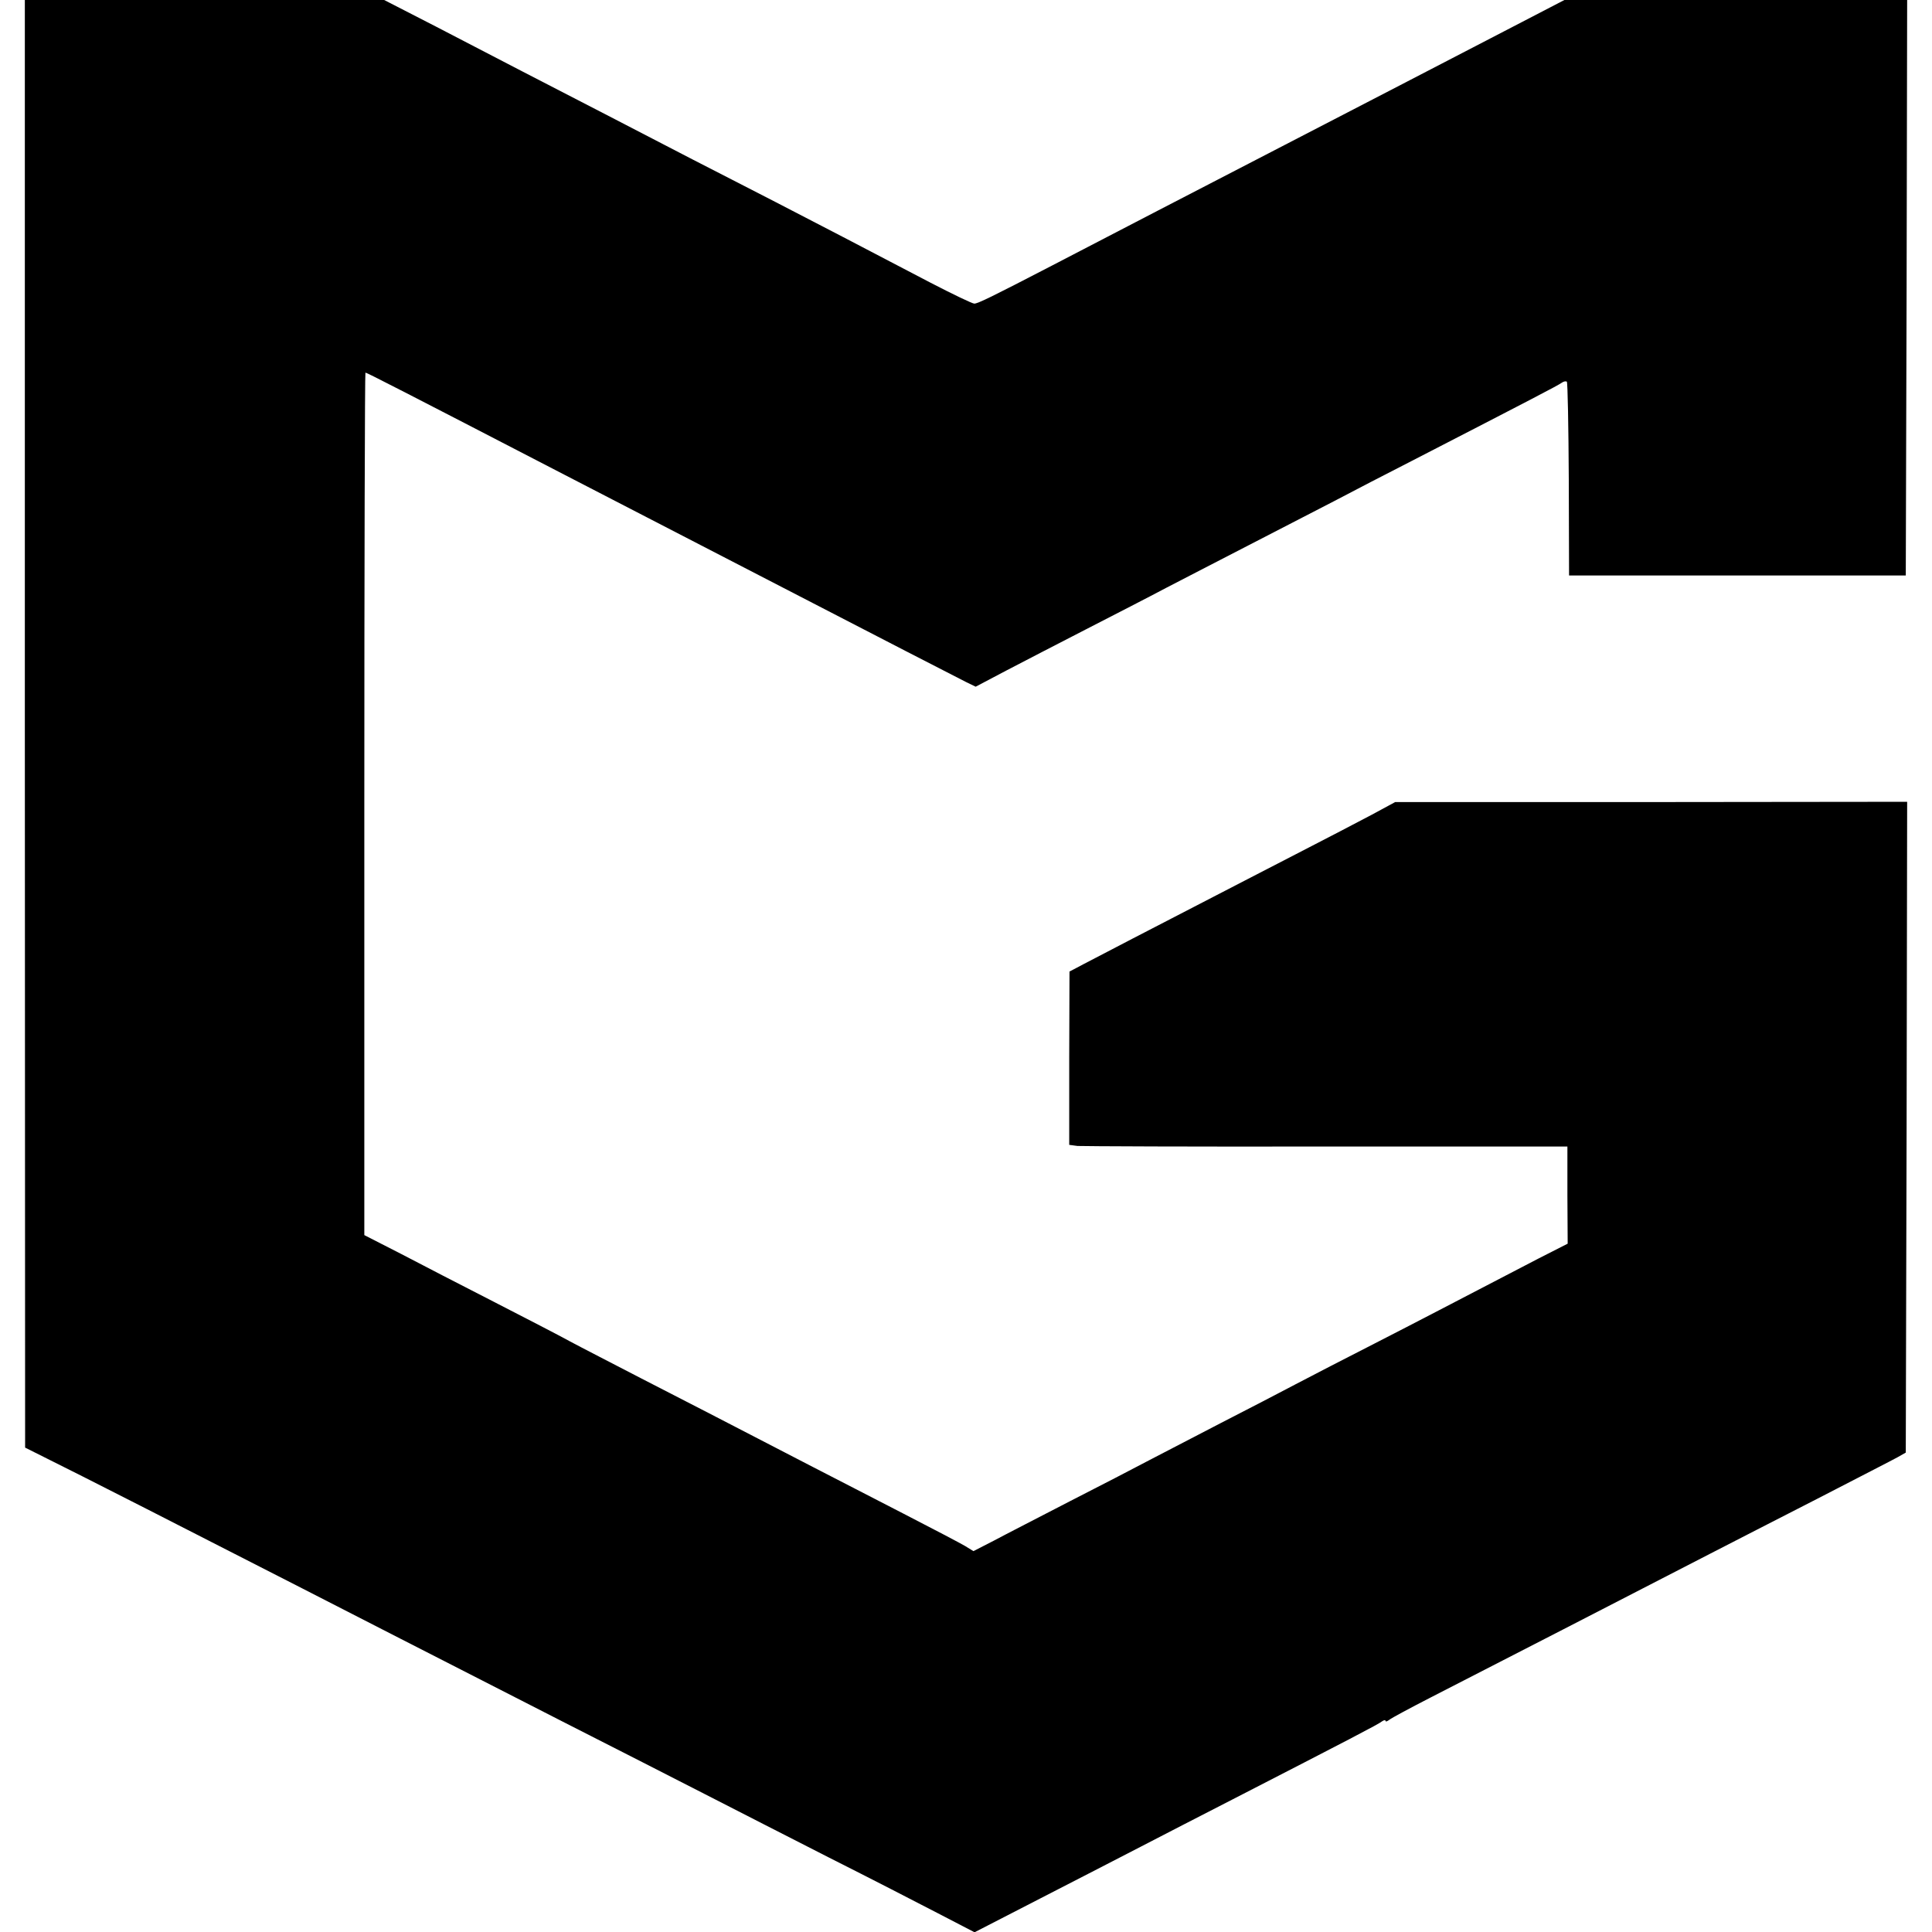
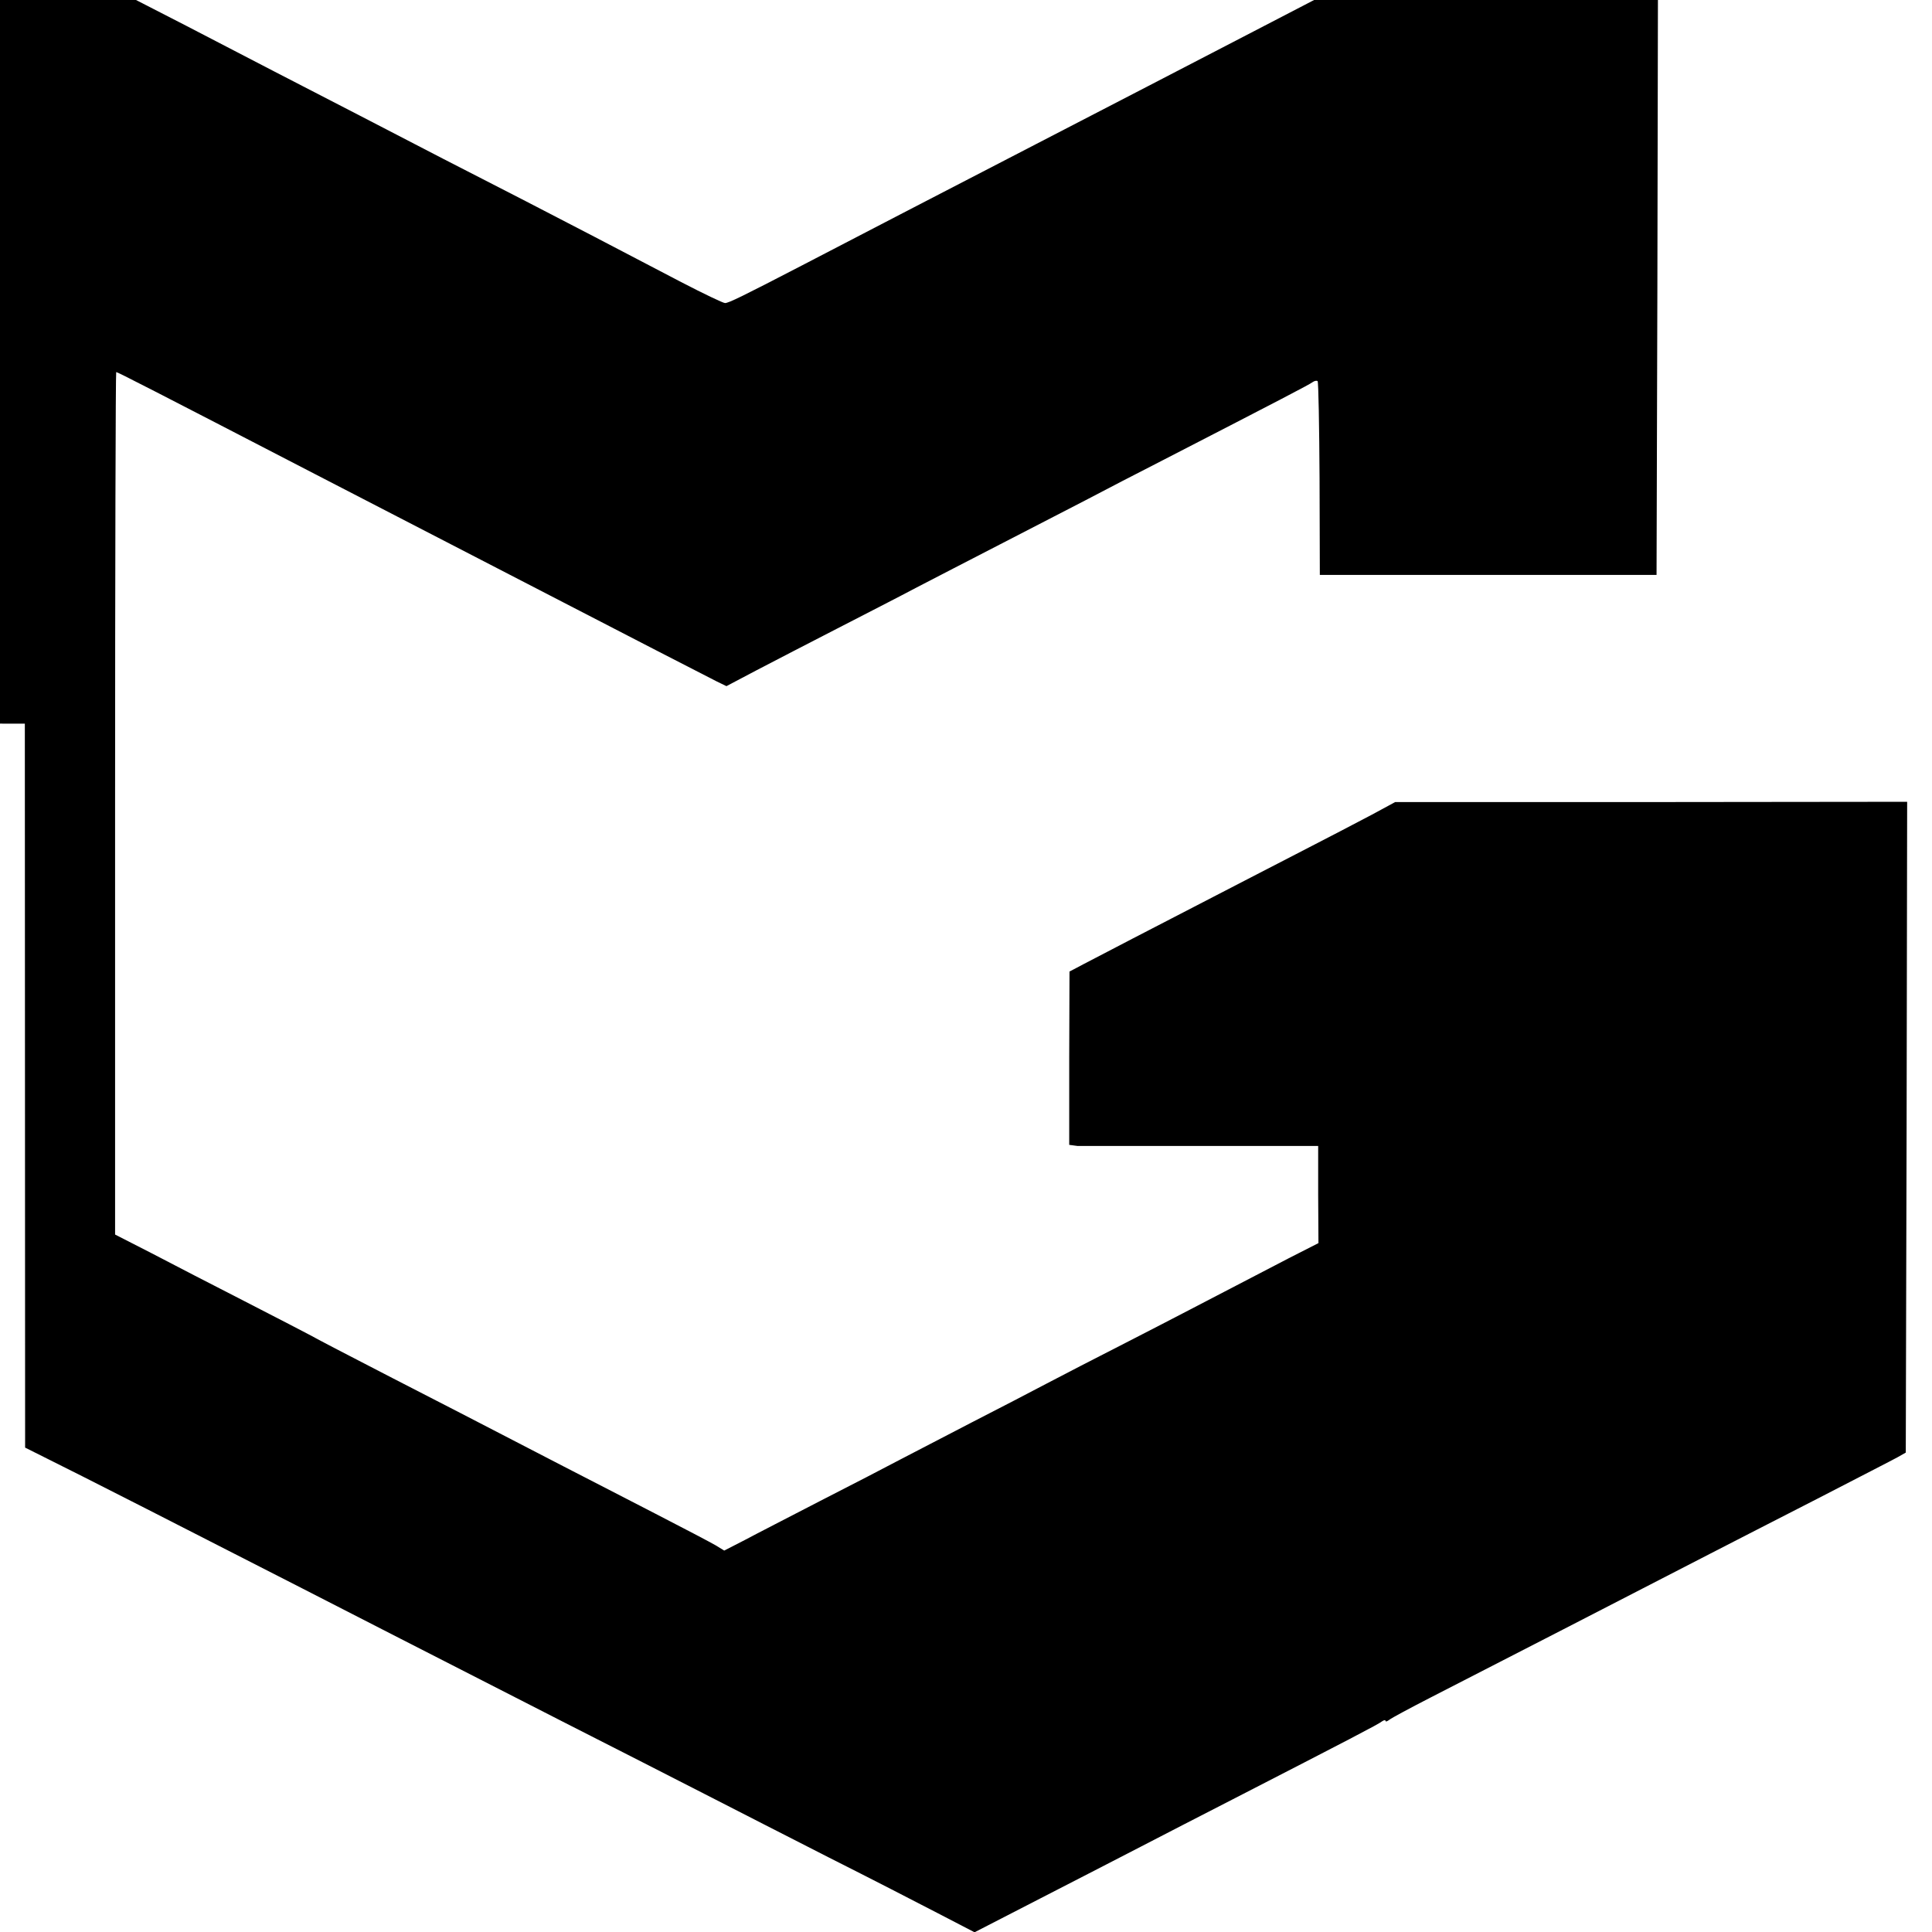
<svg xmlns="http://www.w3.org/2000/svg" version="1.0" width="700pt" height="700pt" viewBox="0 0 700 700" preserveAspectRatio="xMidYMid meet">
  <g transform="translate(0,700) scale(0.1,-0.1)" fill="#000000" stroke="none">
-     <path d="M90 4378 l1 -2623 82 -41 c84 -41 561 -284 922 -469 210 -108 428 -219 954 -488 174 -88 402 -205 506 -258 105 -54 307 -157 450 -230 143 -72 320 -163 393 -201 l133 -69 237 122 c130 67 296 152 367 189 72 37 220 114 330 170 422 217 530 273 542 283 7 5 13 6 13 2 0 -4 6 -2 14 4 7 6 76 43 152 82 182 93 761 391 1009 519 72 37 247 127 390 200 143 74 274 141 290 150 l30 17 3 1179 2 1179 -927 -1 -928 0 -85 -46 c-47 -25 -170 -89 -275 -143 -104 -54 -239 -123 -300 -155 -60 -31 -191 -99 -290 -150 -99 -52 -191 -99 -205 -107 l-25 -13 -1 -314 0 -314 30 -4 c17 -1 423 -3 903 -2 l872 0 0 -176 1 -176 -108 -55 c-331 -172 -424 -221 -592 -307 -102 -52 -230 -118 -285 -147 -55 -29 -176 -92 -270 -140 -93 -48 -210 -109 -260 -135 -49 -26 -180 -94 -290 -150 -110 -57 -233 -120 -274 -142 l-74 -38 -31 19 c-17 10 -116 62 -221 116 -104 54 -253 130 -330 170 -350 181 -442 229 -620 320 -104 54 -221 114 -260 135 -38 21 -162 85 -275 143 -113 58 -265 136 -337 174 l-133 68 0 1563 c0 859 2 1562 4 1562 5 0 132 -65 721 -370 72 -37 207 -107 300 -155 217 -112 447 -231 600 -310 197 -102 517 -267 555 -286 l35 -17 110 58 c61 32 191 99 290 150 99 51 230 118 290 150 61 32 196 101 300 155 105 54 244 126 310 160 66 35 192 100 280 145 431 222 531 274 543 283 7 5 15 7 19 4 3 -4 6 -163 7 -354 l1 -348 610 0 610 0 3 1043 2 1042 -621 0 -621 0 -156 -81 c-277 -144 -633 -328 -857 -444 -389 -201 -558 -289 -845 -438 -216 -112 -267 -137 -280 -137 -7 0 -78 34 -159 76 -271 142 -385 201 -561 292 -96 49 -231 119 -300 154 -69 36 -206 107 -305 158 -99 51 -238 123 -310 160 -71 37 -214 111 -316 164 l-187 96 -651 0 -651 0 0 -2622z" />
+     <path d="M90 4378 l1 -2623 82 -41 c84 -41 561 -284 922 -469 210 -108 428 -219 954 -488 174 -88 402 -205 506 -258 105 -54 307 -157 450 -230 143 -72 320 -163 393 -201 l133 -69 237 122 c130 67 296 152 367 189 72 37 220 114 330 170 422 217 530 273 542 283 7 5 13 6 13 2 0 -4 6 -2 14 4 7 6 76 43 152 82 182 93 761 391 1009 519 72 37 247 127 390 200 143 74 274 141 290 150 l30 17 3 1179 2 1179 -927 -1 -928 0 -85 -46 c-47 -25 -170 -89 -275 -143 -104 -54 -239 -123 -300 -155 -60 -31 -191 -99 -290 -150 -99 -52 -191 -99 -205 -107 l-25 -13 -1 -314 0 -314 30 -4 l872 0 0 -176 1 -176 -108 -55 c-331 -172 -424 -221 -592 -307 -102 -52 -230 -118 -285 -147 -55 -29 -176 -92 -270 -140 -93 -48 -210 -109 -260 -135 -49 -26 -180 -94 -290 -150 -110 -57 -233 -120 -274 -142 l-74 -38 -31 19 c-17 10 -116 62 -221 116 -104 54 -253 130 -330 170 -350 181 -442 229 -620 320 -104 54 -221 114 -260 135 -38 21 -162 85 -275 143 -113 58 -265 136 -337 174 l-133 68 0 1563 c0 859 2 1562 4 1562 5 0 132 -65 721 -370 72 -37 207 -107 300 -155 217 -112 447 -231 600 -310 197 -102 517 -267 555 -286 l35 -17 110 58 c61 32 191 99 290 150 99 51 230 118 290 150 61 32 196 101 300 155 105 54 244 126 310 160 66 35 192 100 280 145 431 222 531 274 543 283 7 5 15 7 19 4 3 -4 6 -163 7 -354 l1 -348 610 0 610 0 3 1043 2 1042 -621 0 -621 0 -156 -81 c-277 -144 -633 -328 -857 -444 -389 -201 -558 -289 -845 -438 -216 -112 -267 -137 -280 -137 -7 0 -78 34 -159 76 -271 142 -385 201 -561 292 -96 49 -231 119 -300 154 -69 36 -206 107 -305 158 -99 51 -238 123 -310 160 -71 37 -214 111 -316 164 l-187 96 -651 0 -651 0 0 -2622z" />
  </g>
</svg>